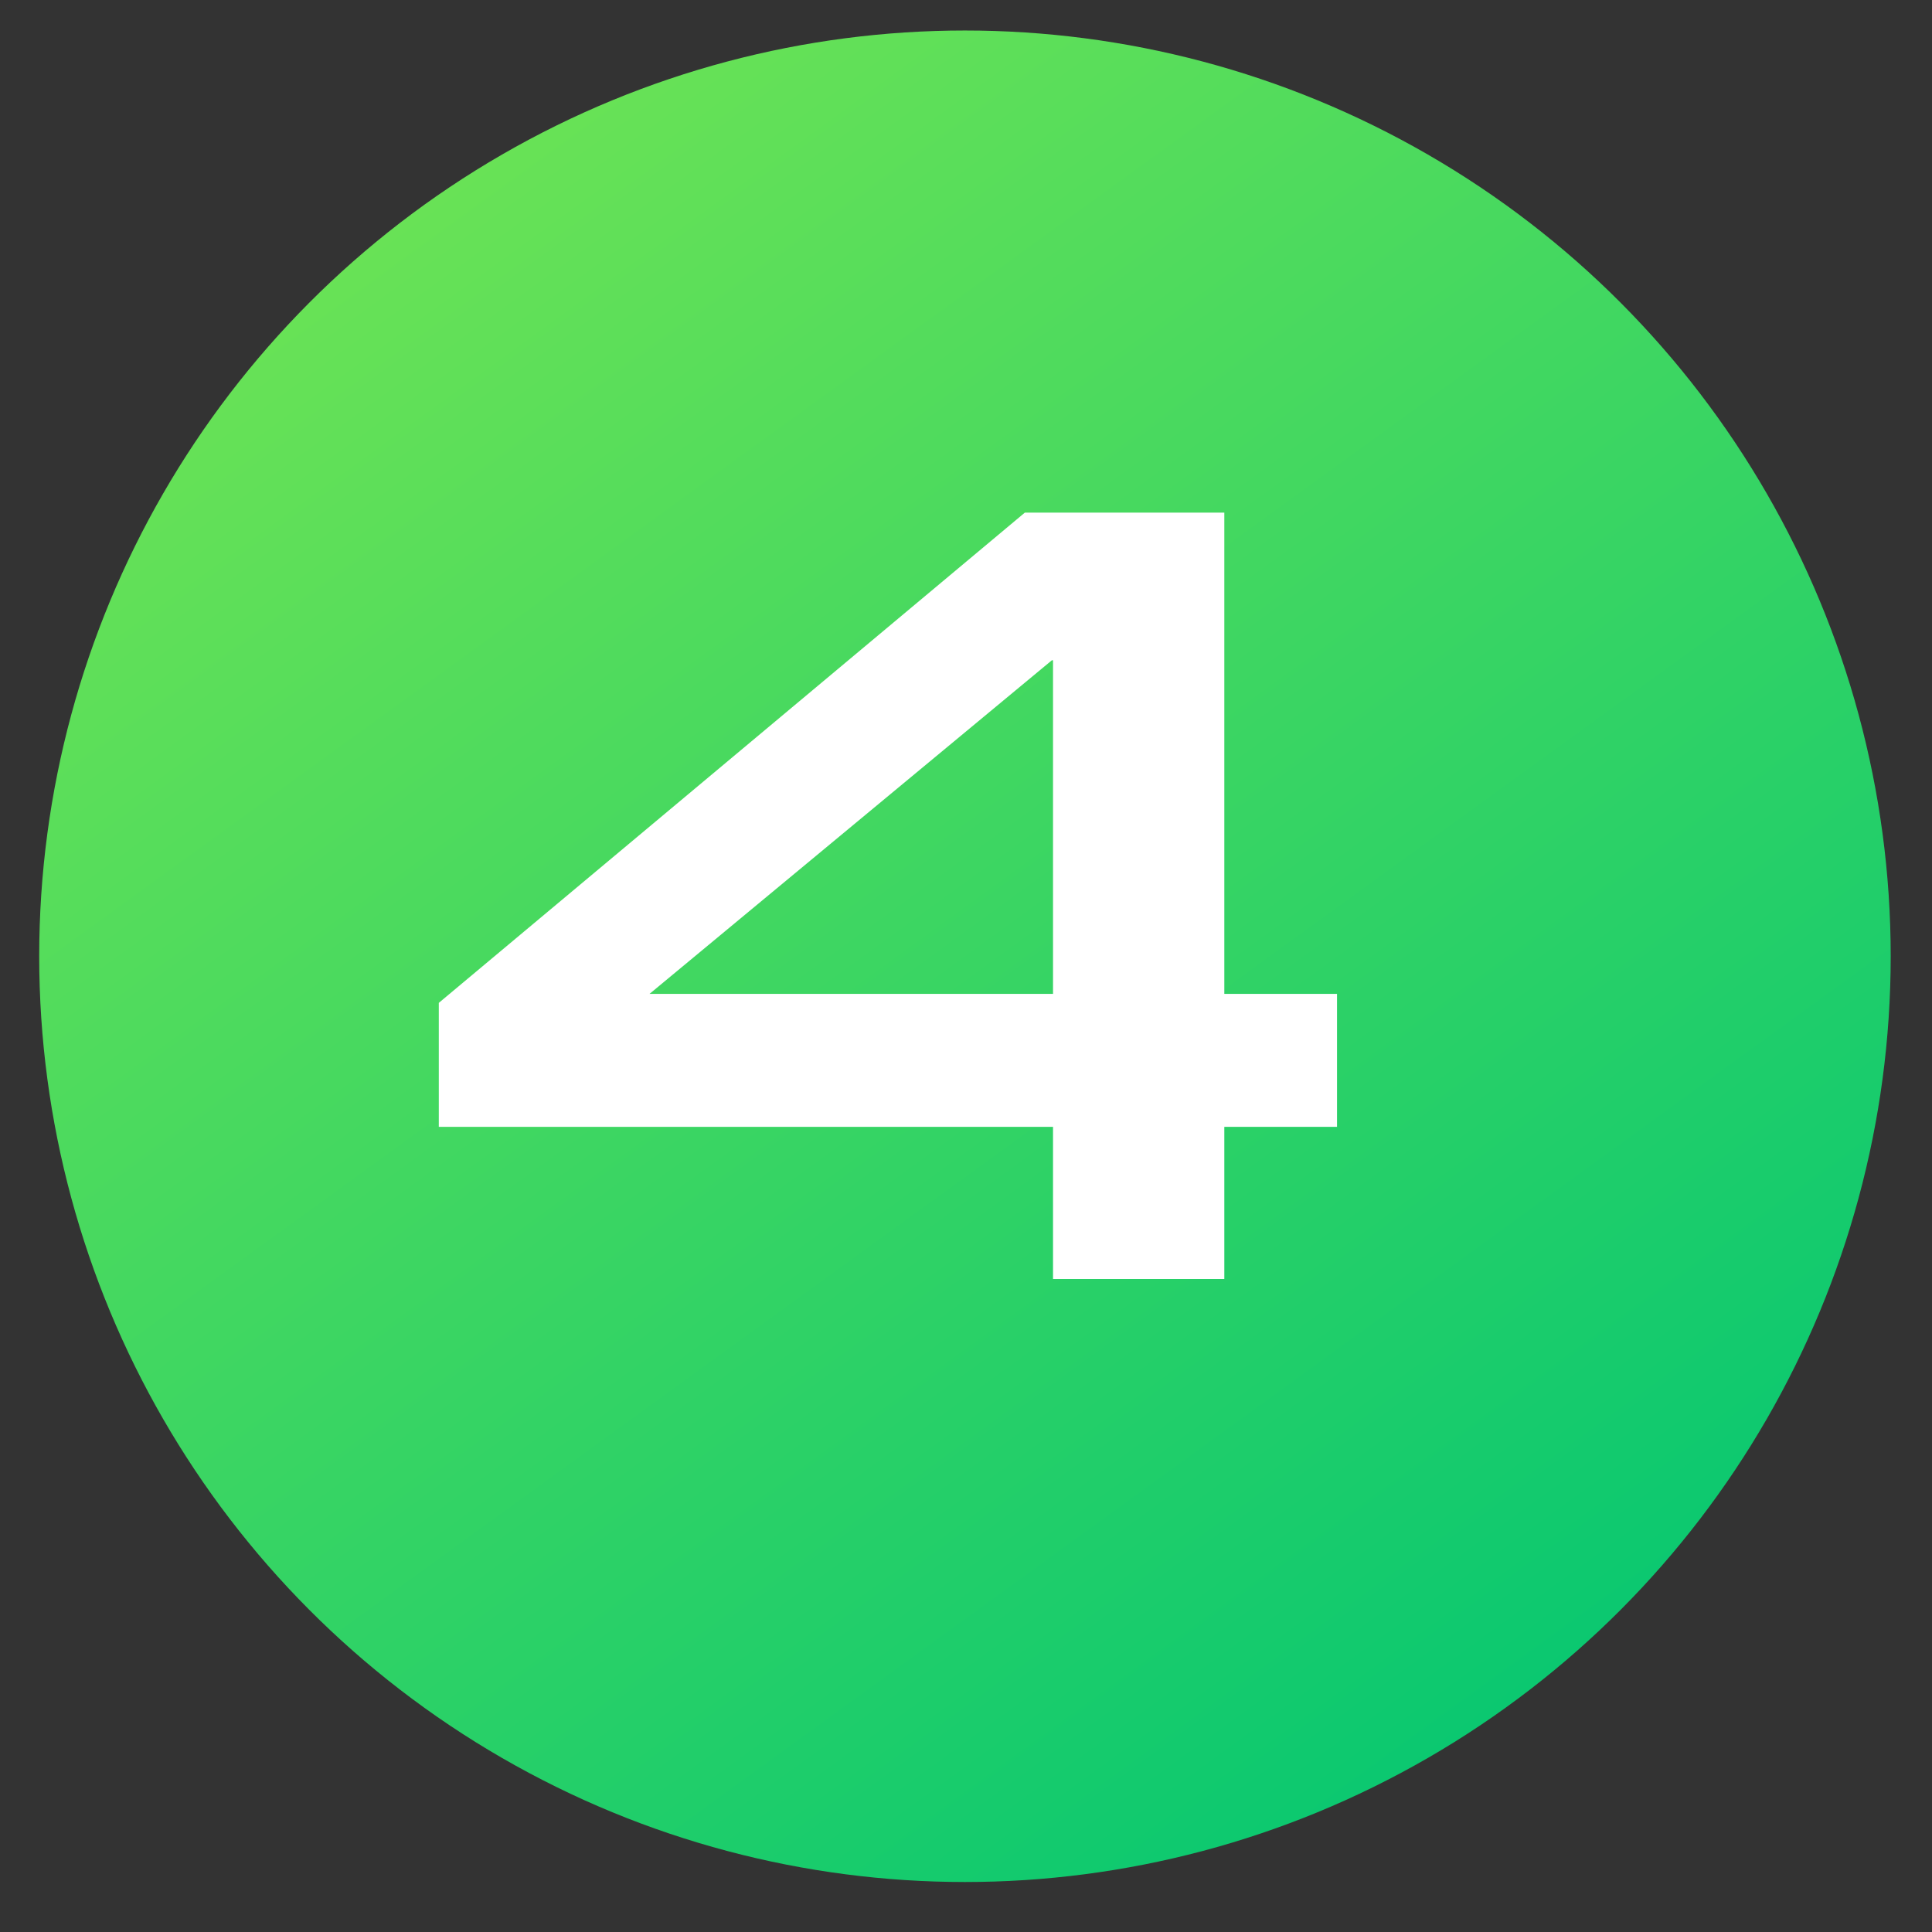
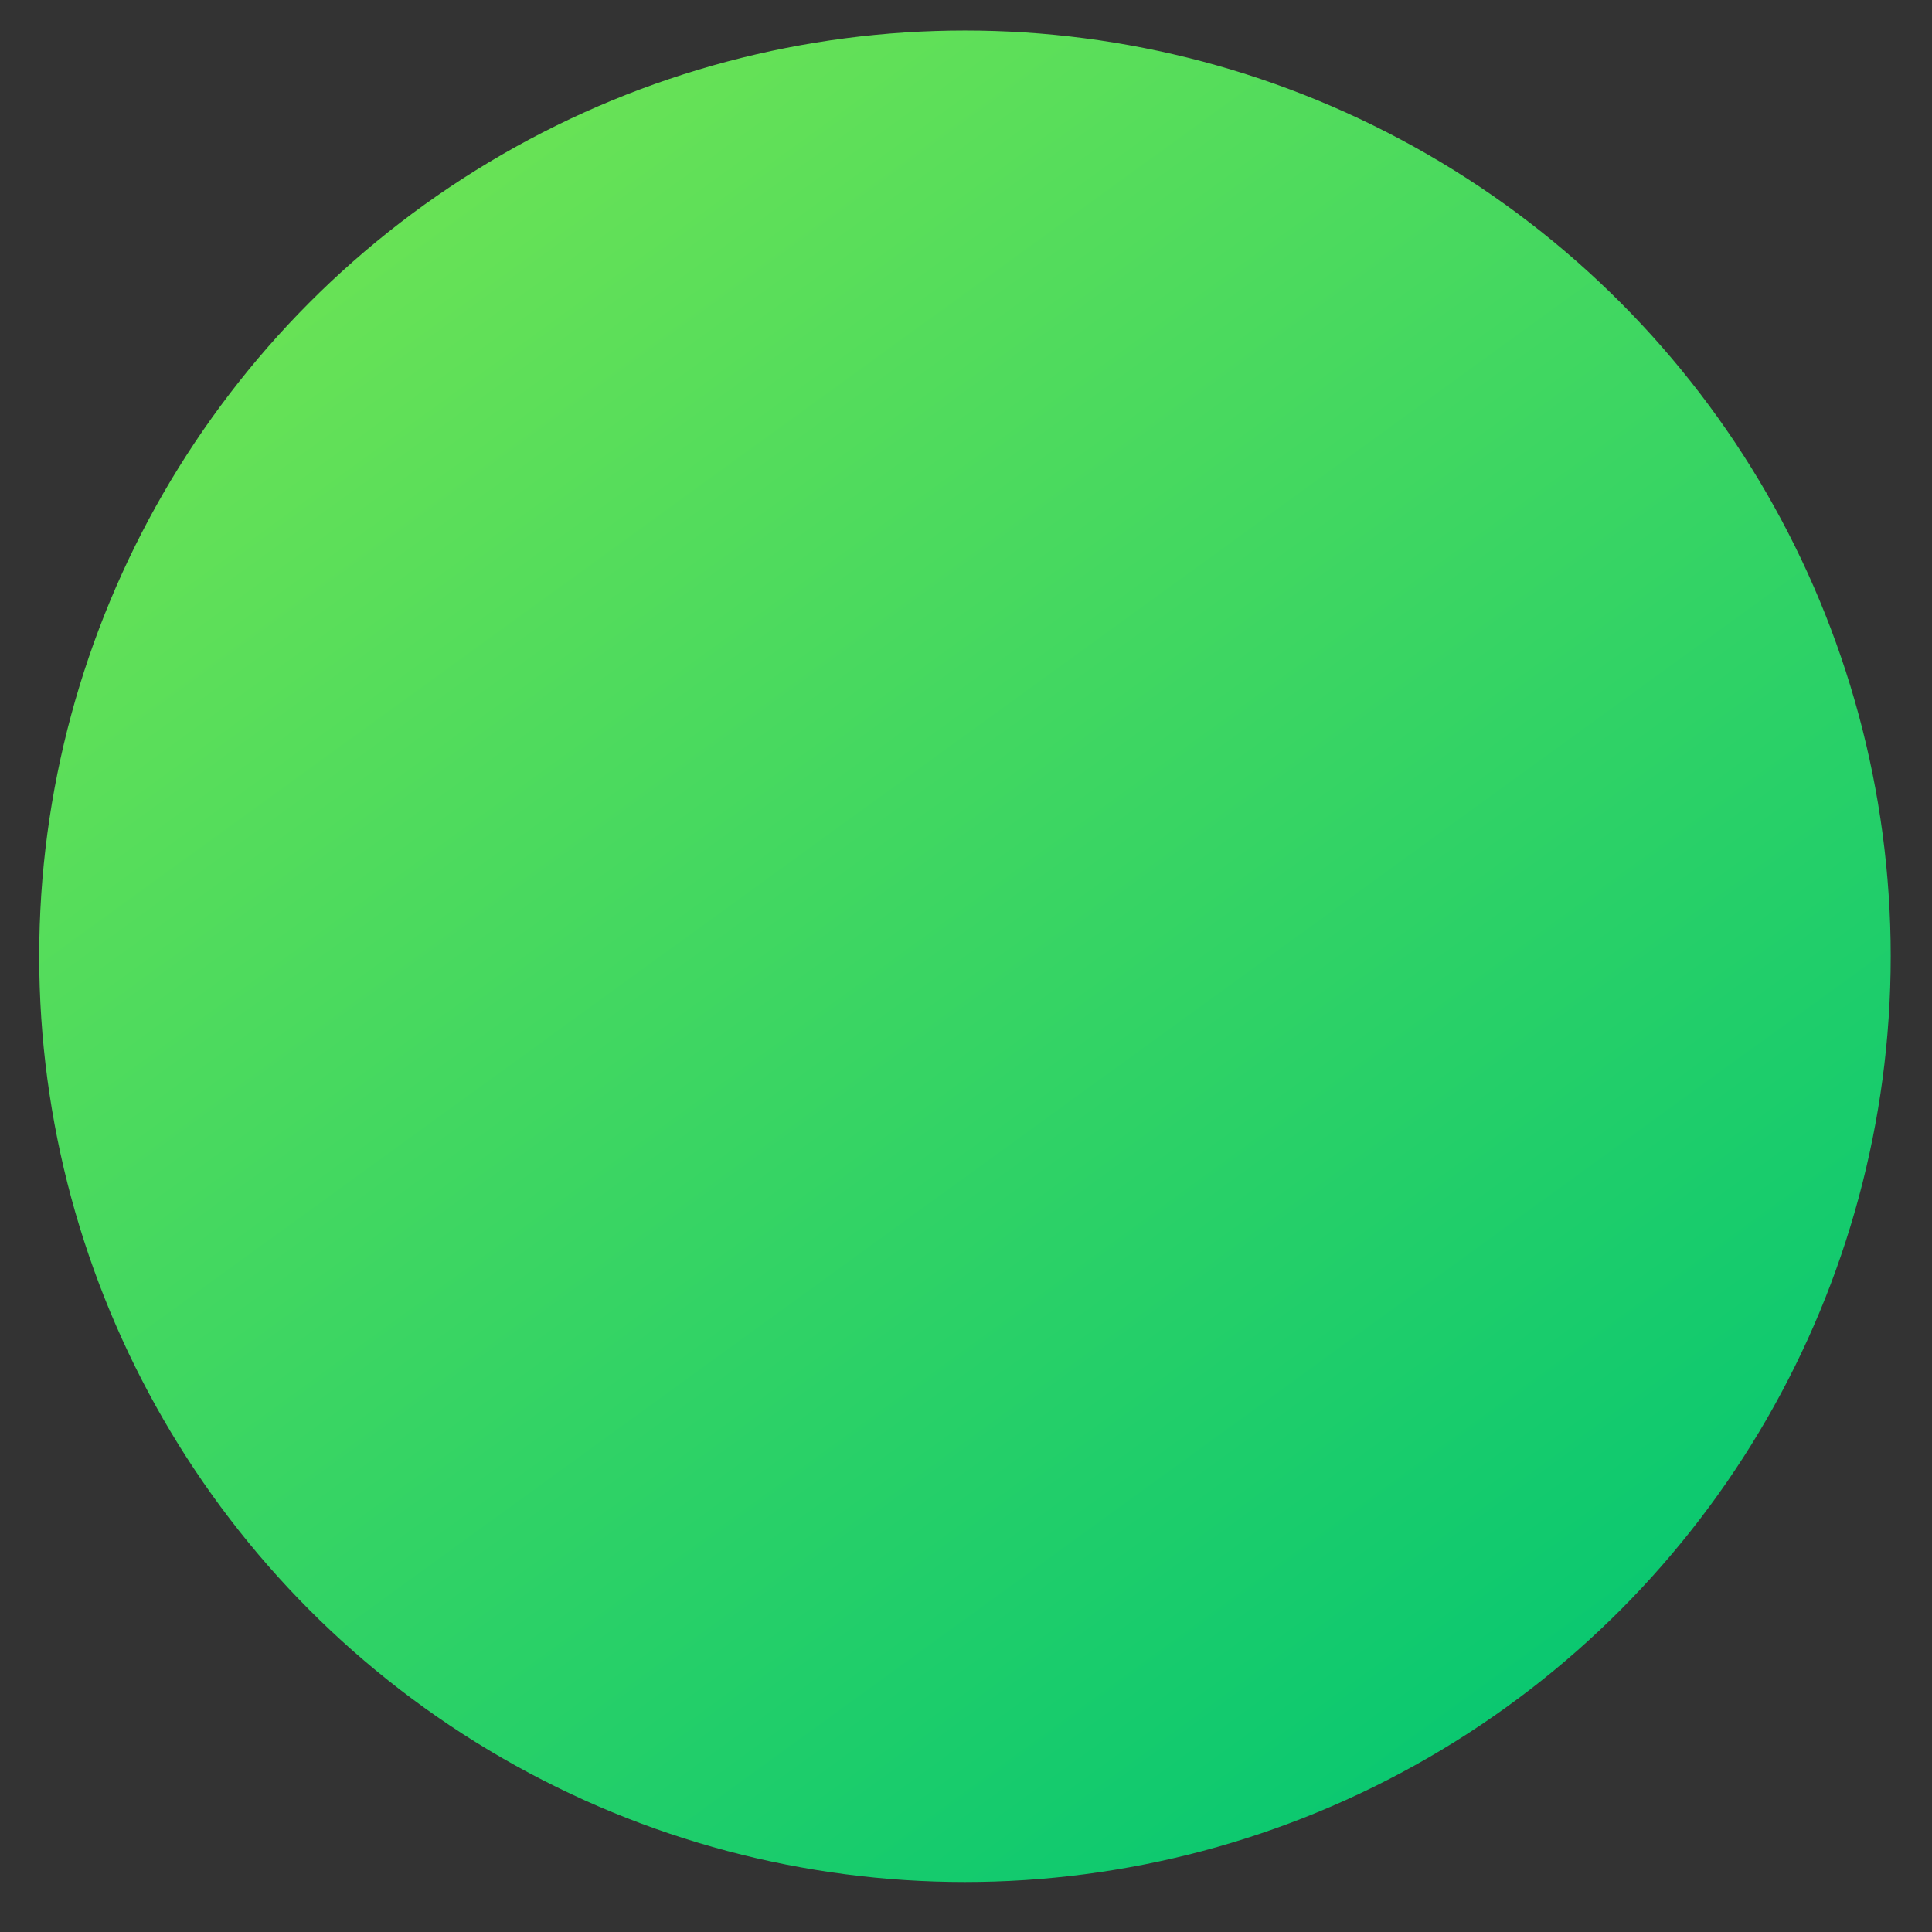
<svg xmlns="http://www.w3.org/2000/svg" width="24" height="24" viewBox="0 0 24 24" fill="none">
  <rect x="0" y="0" width="24" height="24" fill="#333333" stroke="none" />
  <circle cx="11.987" cy="11.879" r="11.5" fill="url(#paint0_linear_93_508)" />
-   <path d="M13.081 13.998H5.451V12.458L12.731 6.368H15.209V12.346H16.609V13.998H15.209V15.888H13.081V13.998ZM13.081 12.346V8.202H13.067L8.069 12.346H13.081Z" fill="white" />
  <defs>
    <linearGradient id="paint0_linear_93_508" x1="3.649" y1="0.379" x2="20.325" y2="23.379" gradientUnits="userSpaceOnUse">
      <stop stop-color="#73E553" />
      <stop offset="1" stop-color="#00C573" />
    </linearGradient>
  </defs>
</svg>